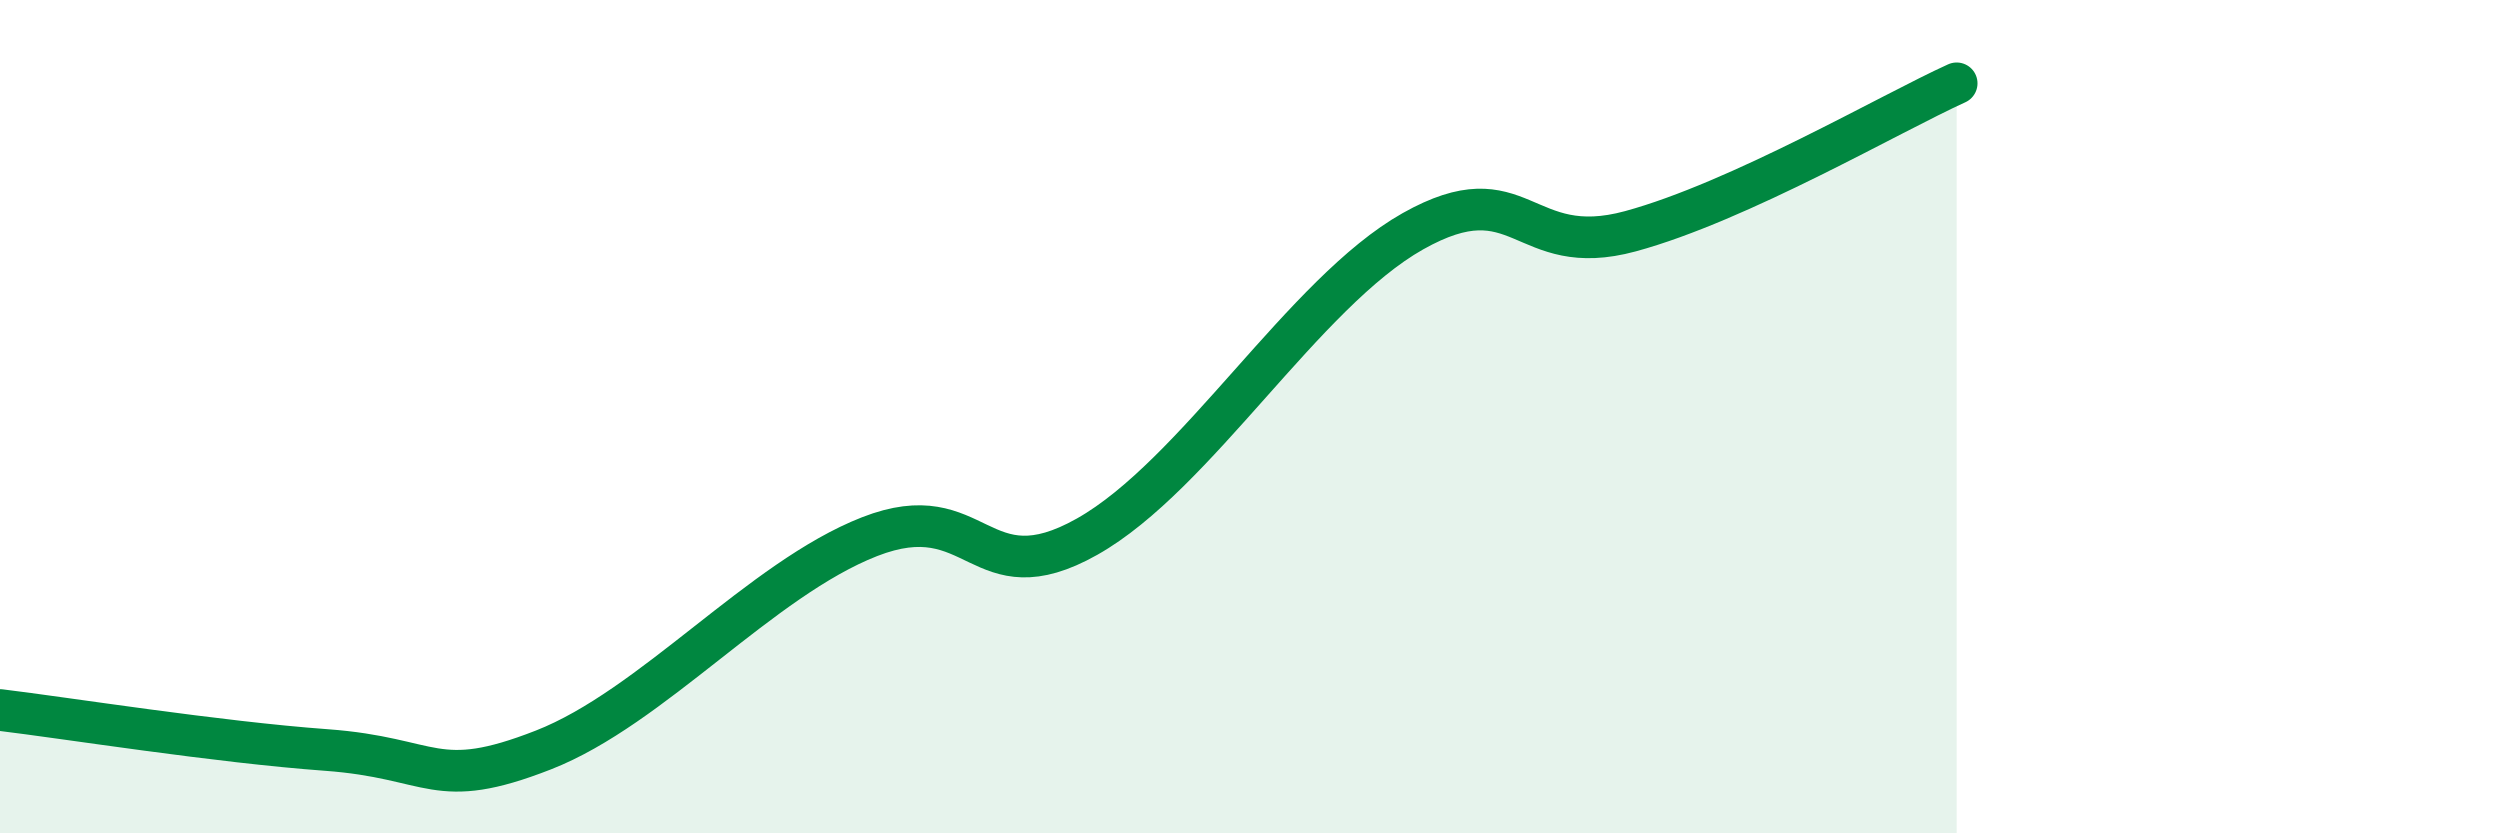
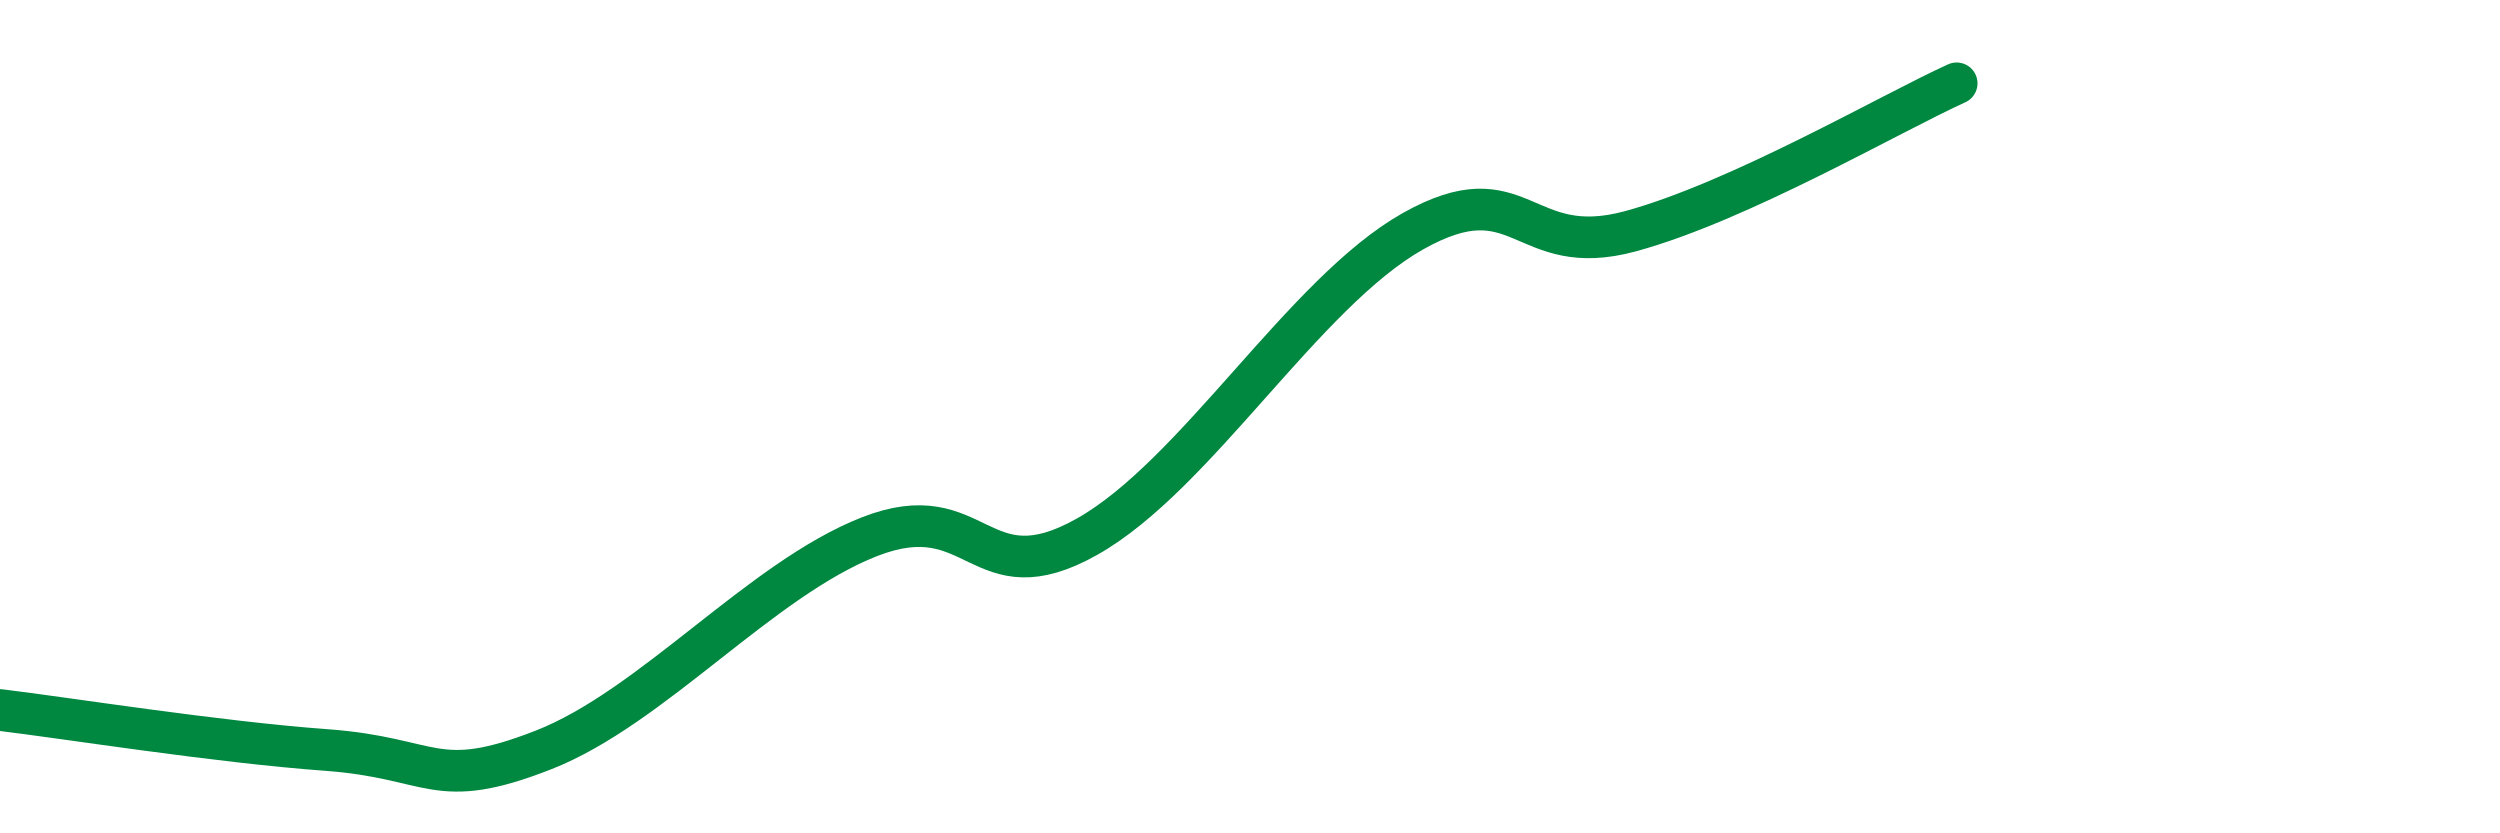
<svg xmlns="http://www.w3.org/2000/svg" width="60" height="20" viewBox="0 0 60 20">
-   <path d="M 0,17.04 C 1.57,17.23 5.22,17.81 7.83,18 C 10.44,18.19 10.43,19.02 13.04,18 C 15.65,16.98 18.26,13.9 20.87,12.88 C 23.48,11.86 23.48,14.35 26.09,12.88 C 28.7,11.41 31.3,7.02 33.91,5.55 C 36.52,4.08 36.52,6.26 39.13,5.55 C 41.74,4.84 45.39,2.71 46.96,2L46.96 20L0 20Z" fill="#008740" opacity="0.1" stroke-linecap="round" stroke-linejoin="round" />
  <path d="M 0,17.04 C 1.57,17.23 5.22,17.81 7.83,18 C 10.44,18.19 10.43,19.02 13.04,18 C 15.65,16.98 18.26,13.9 20.87,12.88 C 23.48,11.86 23.48,14.35 26.09,12.88 C 28.7,11.41 31.3,7.02 33.91,5.55 C 36.52,4.08 36.52,6.26 39.13,5.55 C 41.74,4.84 45.39,2.71 46.96,2" stroke="#008740" stroke-width="1" fill="none" stroke-linecap="round" stroke-linejoin="round" />
</svg>